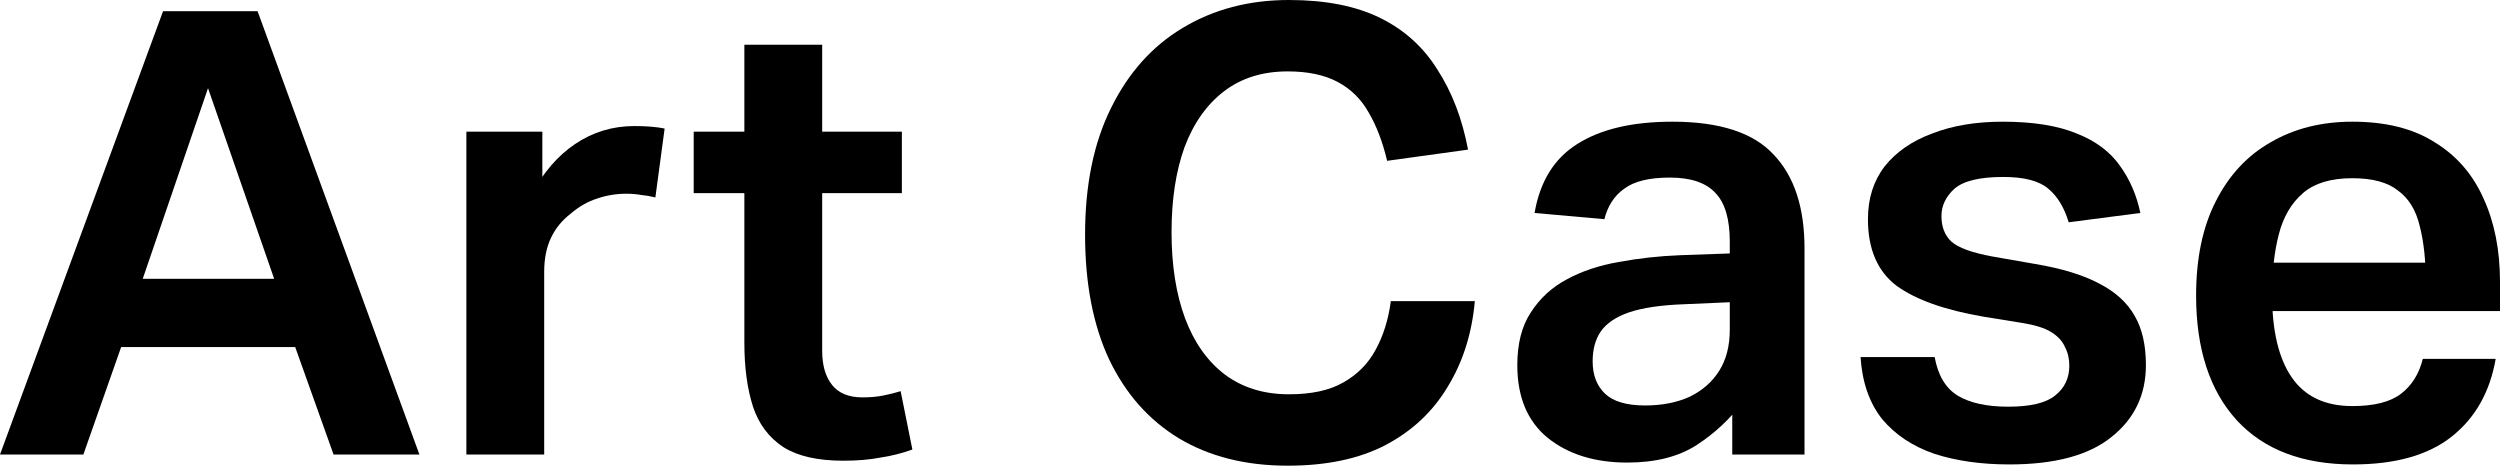
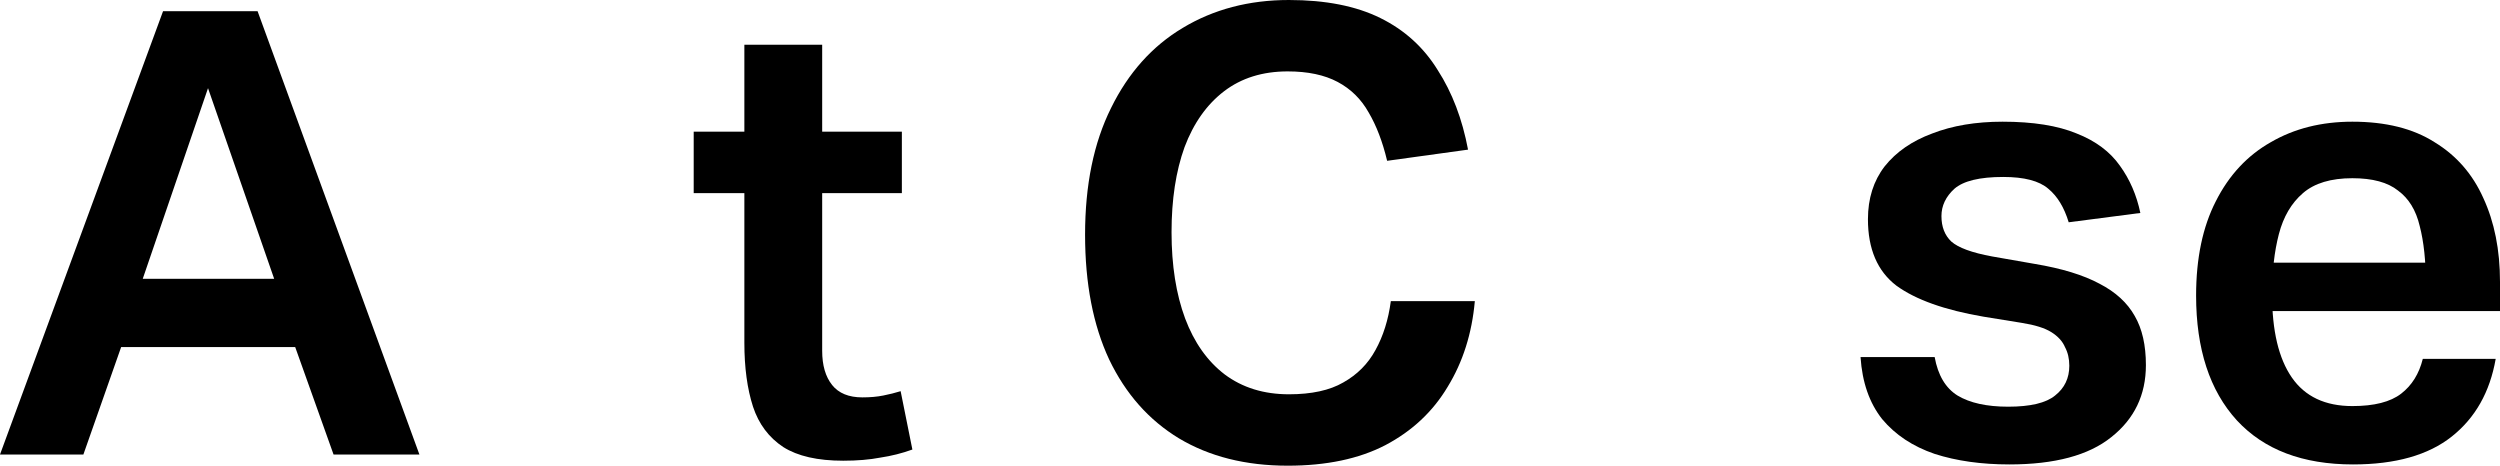
<svg xmlns="http://www.w3.org/2000/svg" width="102" height="19" viewBox="0 0 102 19" fill="none">
  <path d="M11.265 11.603L7.485 0.709H9.476L5.746 11.603L5.04 13.883L3.402 18.544H0L6.653 0.456H10.509L17.112 18.544H13.609L11.945 13.883L11.265 11.603ZM3.604 11.375H13.382V14.161H3.604V11.375Z" fill="black" />
-   <path d="M19.028 5.371H22.128V10.083L21.674 7.955C22.161 7.043 22.758 6.35 23.463 5.877C24.186 5.388 24.992 5.143 25.883 5.143C26.37 5.143 26.781 5.176 27.117 5.244L26.739 8.056C26.538 8.005 26.345 7.972 26.16 7.955C25.975 7.921 25.773 7.904 25.555 7.904C25.135 7.904 24.732 7.972 24.345 8.107C23.976 8.225 23.623 8.428 23.287 8.715C22.934 8.985 22.665 9.314 22.48 9.703C22.296 10.091 22.203 10.556 22.203 11.096V18.544H19.028V5.371Z" fill="black" />
  <path d="M30.37 13.984V1.824H33.545V14.313C33.545 14.904 33.68 15.369 33.949 15.707C34.217 16.044 34.629 16.213 35.183 16.213C35.503 16.213 35.788 16.188 36.04 16.137C36.292 16.087 36.527 16.028 36.746 15.96L37.225 18.341C36.805 18.493 36.368 18.603 35.914 18.671C35.477 18.755 34.973 18.797 34.402 18.797C33.361 18.797 32.546 18.612 31.958 18.24C31.37 17.852 30.958 17.303 30.723 16.593C30.488 15.867 30.37 14.997 30.37 13.984ZM28.303 5.371H36.796V7.879H28.303V5.371Z" fill="black" />
  <path d="M44.271 9.576C44.271 7.549 44.624 5.827 45.33 4.408C46.035 2.972 47.01 1.883 48.253 1.14C49.513 0.38 50.958 0 52.588 0C54.083 0 55.326 0.245 56.317 0.735C57.309 1.224 58.09 1.934 58.661 2.863C59.249 3.775 59.661 4.856 59.896 6.105L56.595 6.561C56.41 5.784 56.158 5.126 55.839 4.585C55.536 4.045 55.116 3.631 54.578 3.344C54.041 3.057 53.36 2.913 52.537 2.913C51.512 2.913 50.647 3.184 49.941 3.724C49.236 4.264 48.698 5.024 48.329 6.004C47.976 6.984 47.799 8.14 47.799 9.475C47.799 10.826 47.984 12 48.354 12.996C48.723 13.976 49.261 14.736 49.967 15.276C50.689 15.816 51.563 16.087 52.588 16.087C53.512 16.087 54.251 15.926 54.805 15.605C55.377 15.284 55.813 14.845 56.116 14.288C56.435 13.714 56.645 13.047 56.746 12.287H60.173C60.056 13.604 59.686 14.769 59.064 15.783C58.459 16.796 57.611 17.59 56.519 18.164C55.444 18.721 54.117 19 52.537 19C50.824 19 49.345 18.628 48.102 17.885C46.875 17.142 45.926 16.07 45.254 14.668C44.599 13.266 44.271 11.569 44.271 9.576Z" fill="black" />
-   <path d="M61.906 14.896C61.906 14.018 62.091 13.3 62.46 12.743C62.83 12.168 63.317 11.721 63.922 11.4C64.543 11.062 65.249 10.826 66.039 10.691C66.845 10.539 67.685 10.446 68.559 10.412L72.163 10.285V12.261L68.71 12.413C67.769 12.447 67.022 12.557 66.467 12.743C65.93 12.928 65.543 13.19 65.308 13.528C65.09 13.849 64.98 14.254 64.98 14.744C64.98 15.301 65.148 15.74 65.484 16.061C65.82 16.382 66.366 16.543 67.122 16.543C67.811 16.543 68.416 16.424 68.937 16.188C69.458 15.935 69.861 15.58 70.147 15.124C70.432 14.668 70.575 14.111 70.575 13.452V9.855C70.575 8.943 70.382 8.284 69.995 7.879C69.609 7.456 68.987 7.245 68.13 7.245C67.29 7.245 66.669 7.397 66.266 7.701C65.862 7.988 65.594 8.402 65.459 8.943L62.611 8.689C62.83 7.406 63.409 6.468 64.35 5.877C65.308 5.269 66.602 4.965 68.231 4.965C70.163 4.965 71.541 5.413 72.364 6.308C73.204 7.186 73.624 8.461 73.624 10.133V18.544H70.676V15.732L71.129 16.365C70.609 17.075 69.97 17.674 69.214 18.164C68.475 18.637 67.534 18.873 66.392 18.873C65.064 18.873 63.981 18.536 63.141 17.86C62.317 17.184 61.906 16.196 61.906 14.896Z" fill="black" />
  <path d="M84.428 14.921C84.428 14.634 84.369 14.381 84.251 14.161C84.151 13.925 83.966 13.722 83.697 13.553C83.428 13.384 83.025 13.258 82.487 13.173L80.925 12.92C79.346 12.65 78.161 12.228 77.371 11.653C76.599 11.062 76.212 10.159 76.212 8.943C76.212 8.098 76.439 7.38 76.893 6.789C77.363 6.198 78.01 5.751 78.833 5.447C79.656 5.126 80.614 4.965 81.706 4.965C82.949 4.965 83.957 5.126 84.73 5.447C85.503 5.751 86.091 6.19 86.494 6.764C86.897 7.321 87.175 7.963 87.326 8.689L84.403 9.069C84.218 8.461 83.941 8.005 83.571 7.701C83.201 7.38 82.588 7.22 81.731 7.22C80.774 7.22 80.11 7.38 79.74 7.701C79.388 8.022 79.211 8.394 79.211 8.816C79.211 9.255 79.346 9.601 79.614 9.855C79.9 10.108 80.454 10.311 81.278 10.463L83.016 10.767C84.125 10.952 85.007 11.223 85.663 11.577C86.318 11.915 86.797 12.354 87.099 12.895C87.402 13.418 87.553 14.085 87.553 14.896C87.553 16.112 87.082 17.092 86.141 17.835C85.218 18.578 83.831 18.949 81.983 18.949C80.841 18.949 79.824 18.806 78.934 18.519C78.043 18.215 77.329 17.742 76.792 17.1C76.271 16.441 75.977 15.597 75.91 14.567H78.934C79.068 15.31 79.379 15.833 79.866 16.137C80.37 16.441 81.059 16.593 81.933 16.593C82.84 16.593 83.479 16.441 83.848 16.137C84.235 15.833 84.428 15.428 84.428 14.921Z" fill="black" />
  <path d="M89.601 12.059C89.601 10.539 89.87 9.255 90.407 8.208C90.945 7.144 91.693 6.342 92.65 5.801C93.608 5.244 94.717 4.965 95.977 4.965C97.338 4.965 98.455 5.244 99.329 5.801C100.219 6.342 100.883 7.102 101.32 8.081C101.773 9.061 102 10.201 102 11.501V12.692H91.163V10.716H100.438L98.976 11.603C98.976 10.657 98.892 9.863 98.724 9.221C98.573 8.58 98.279 8.098 97.842 7.777C97.422 7.44 96.8 7.271 95.977 7.271C95.103 7.271 94.431 7.473 93.961 7.879C93.49 8.284 93.163 8.841 92.978 9.551C92.793 10.26 92.701 11.079 92.701 12.008C92.701 13.494 92.969 14.626 93.507 15.403C94.045 16.18 94.868 16.568 95.977 16.568C96.867 16.568 97.531 16.399 97.968 16.061C98.405 15.724 98.699 15.251 98.85 14.643H101.824C101.588 15.994 100.992 17.049 100.034 17.809C99.077 18.569 97.733 18.949 96.002 18.949C93.952 18.949 92.373 18.35 91.264 17.151C90.155 15.935 89.601 14.237 89.601 12.059Z" fill="black" />
</svg>